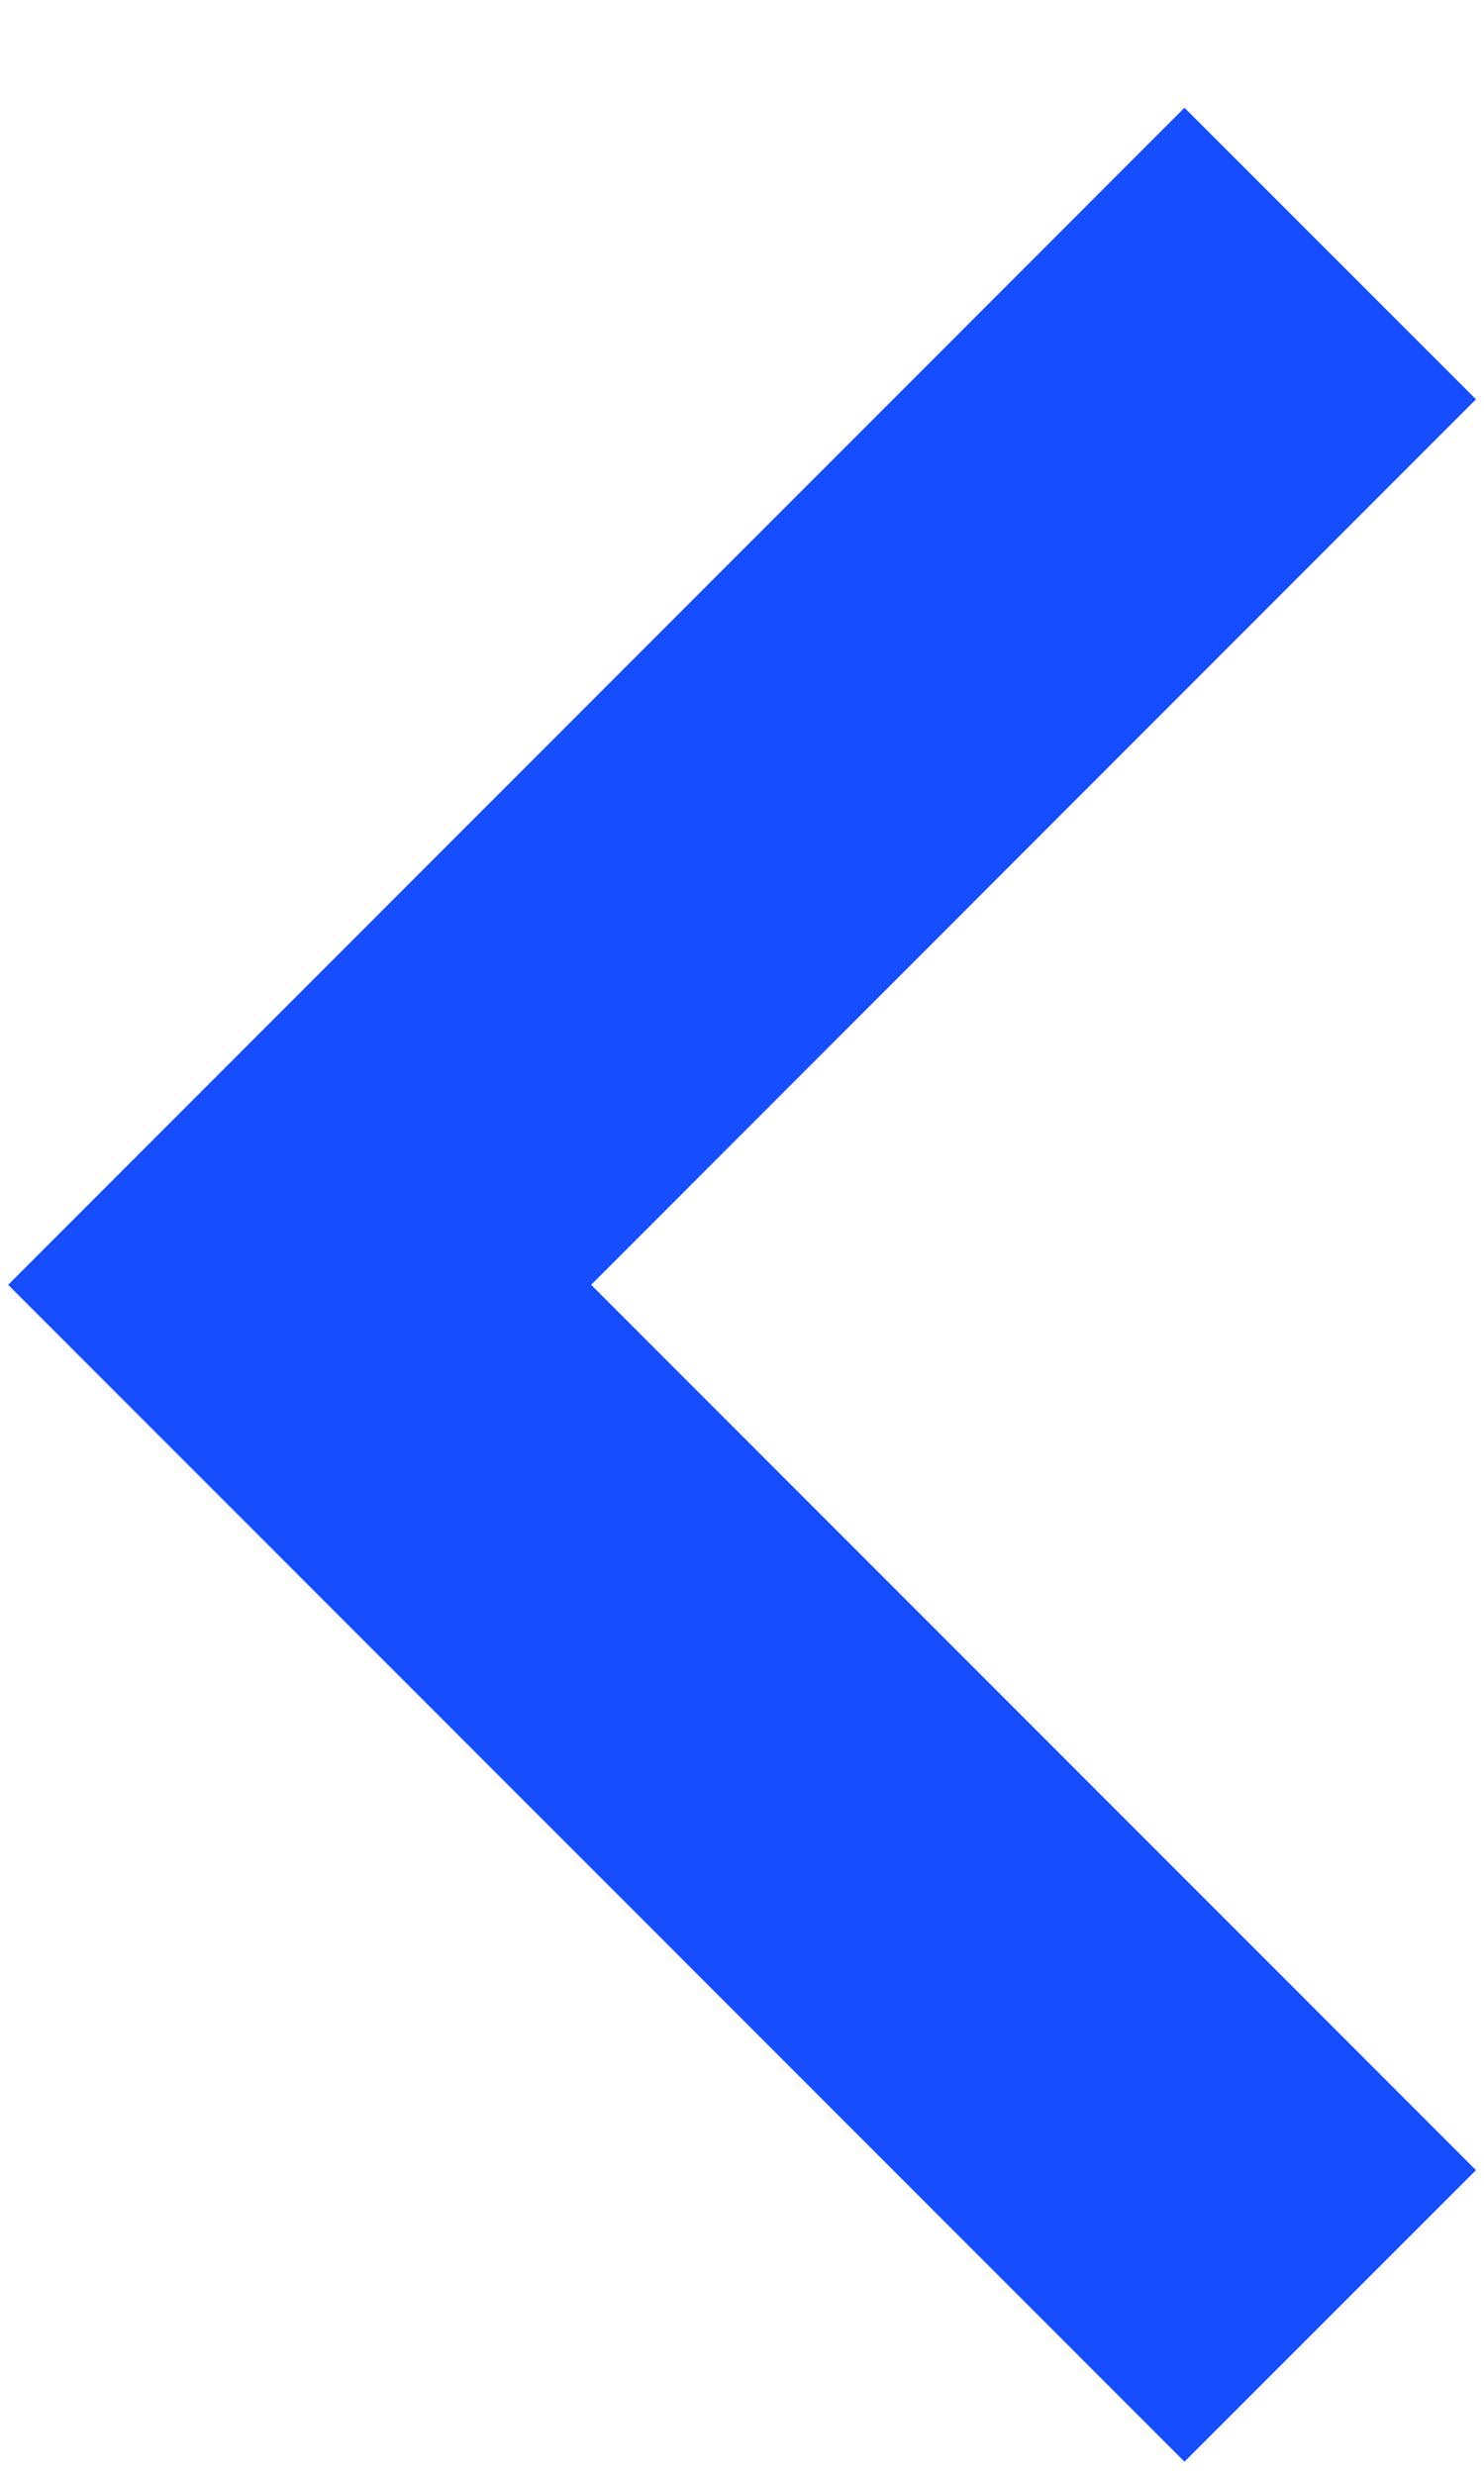
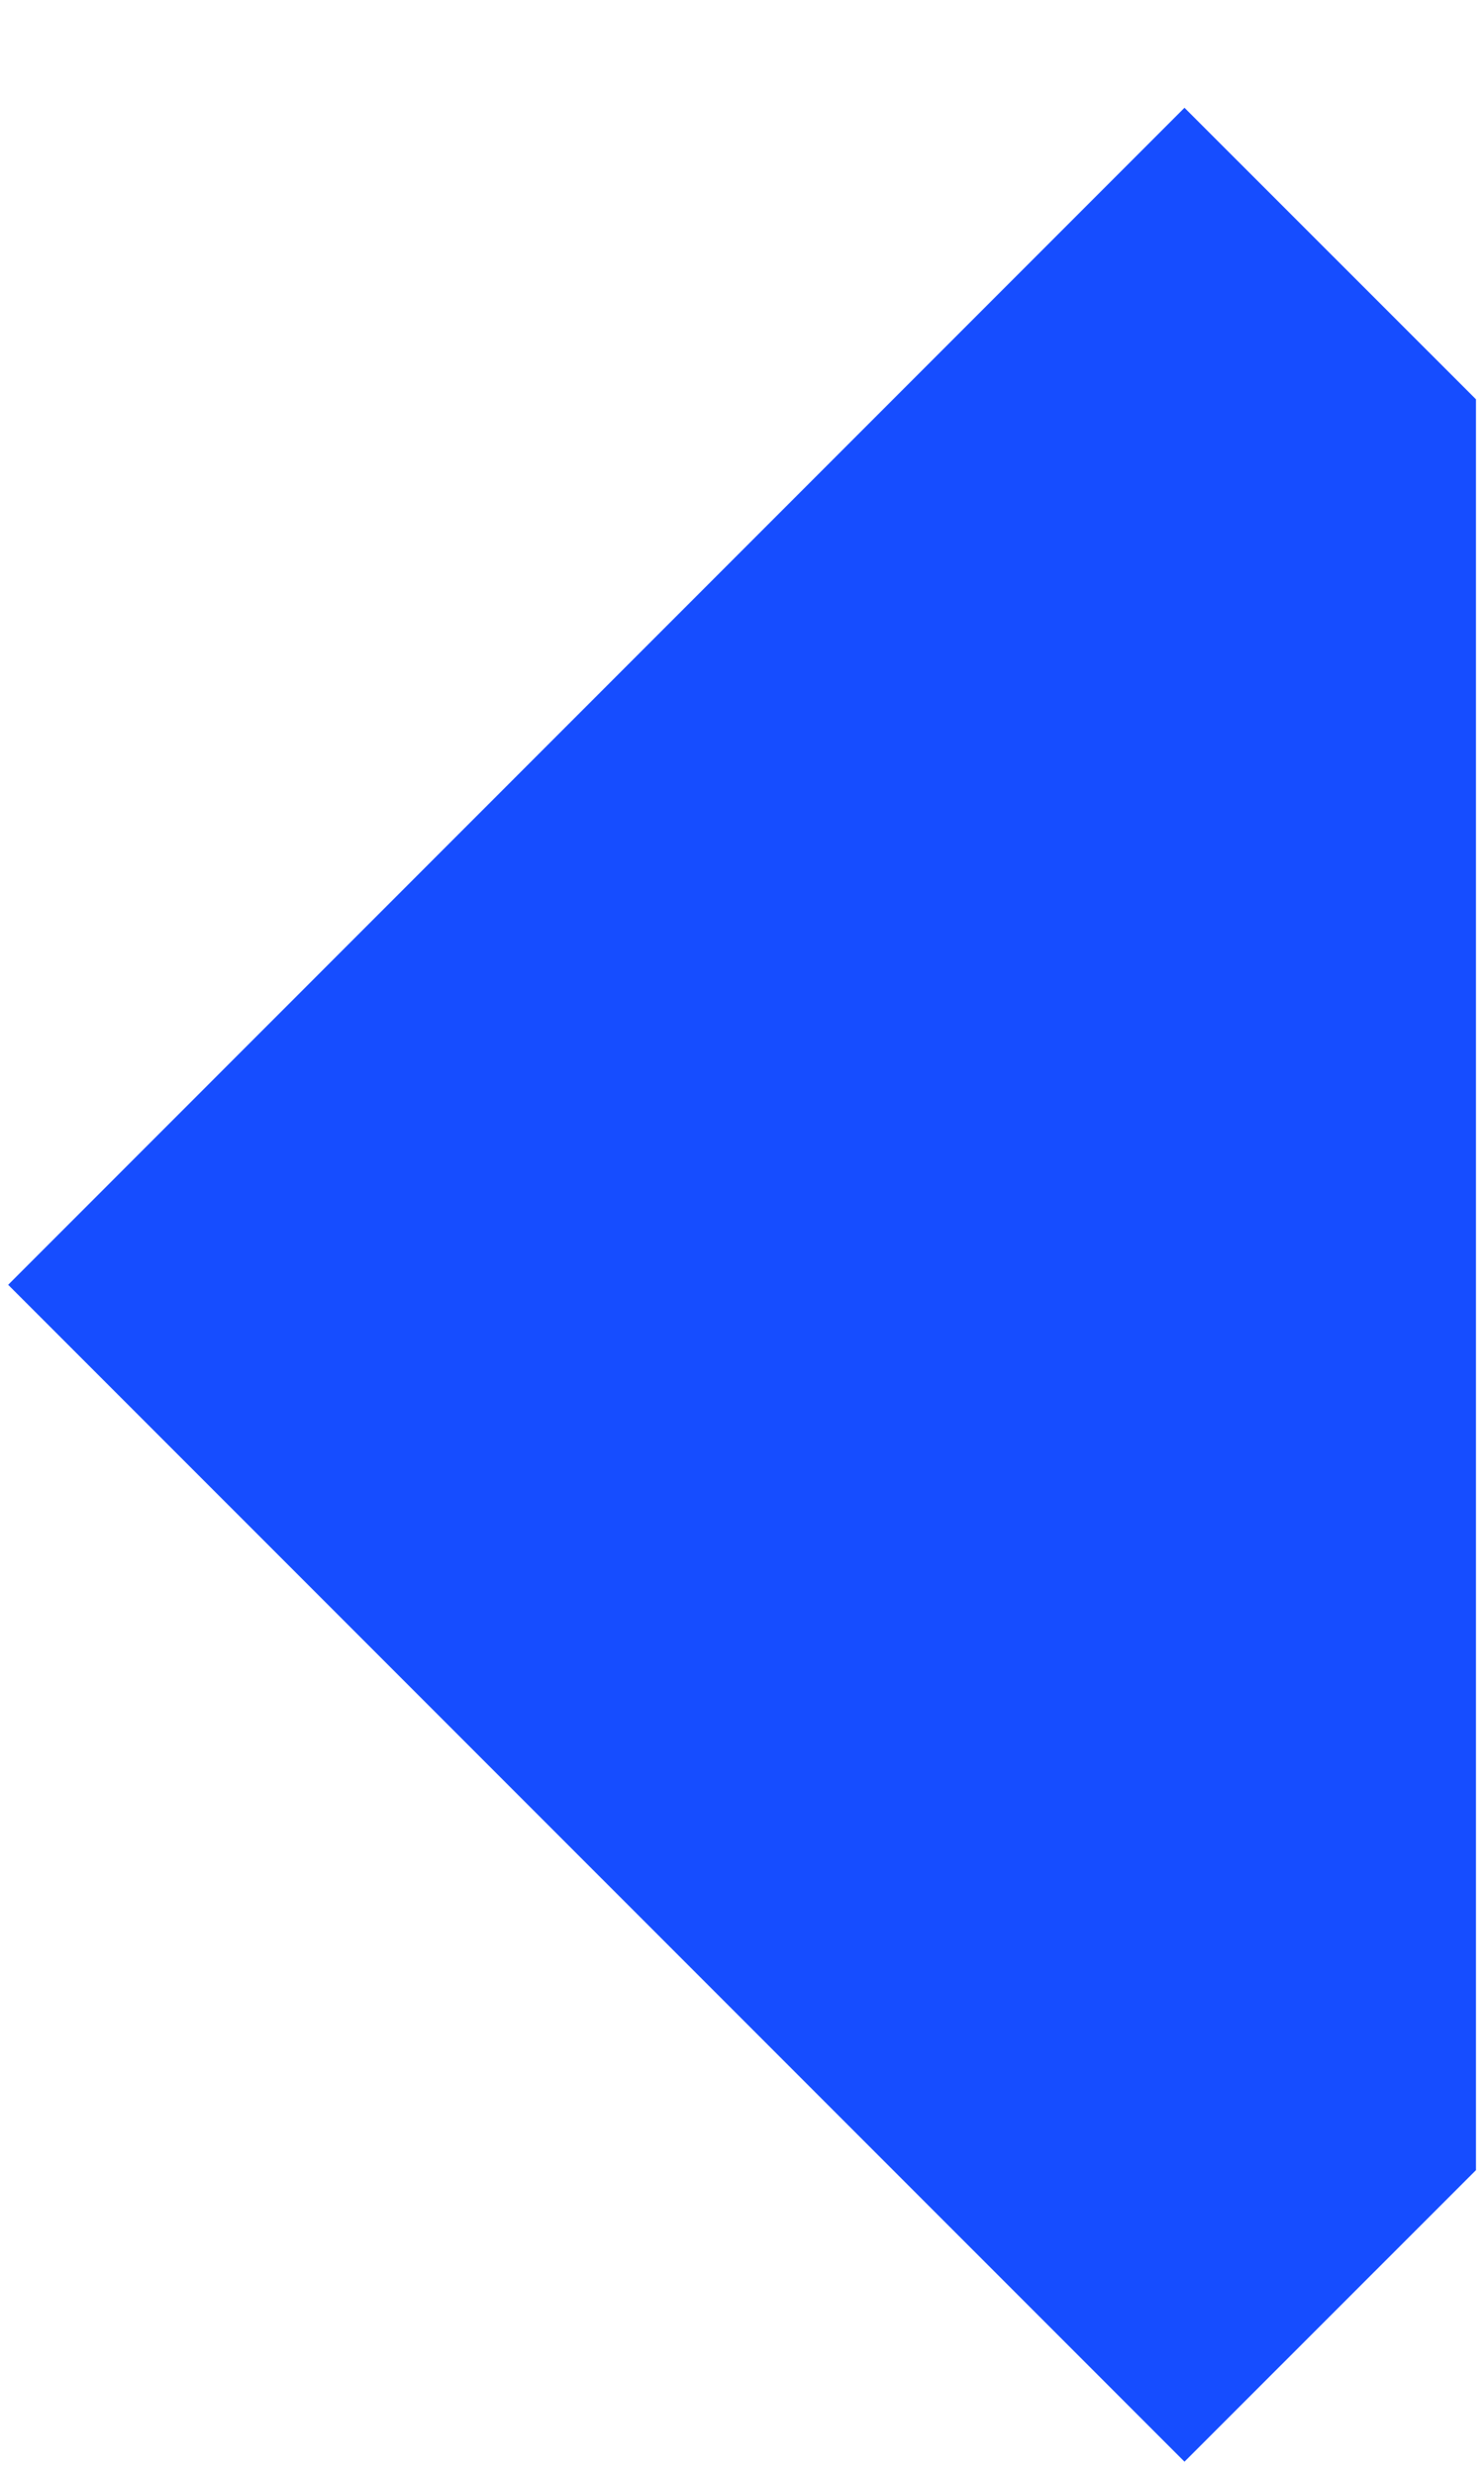
<svg xmlns="http://www.w3.org/2000/svg" width="12" height="20" viewBox="0 0 12 20" fill="none">
-   <path d="M9.578 19.894L0.066 10.383L9.578 0.871L11.935 3.227L4.78 10.383L11.935 17.538L9.578 19.894Z" fill="#164DFF" />
+   <path d="M9.578 19.894L0.066 10.383L9.578 0.871L11.935 3.227L11.935 17.538L9.578 19.894Z" fill="#164DFF" />
</svg>